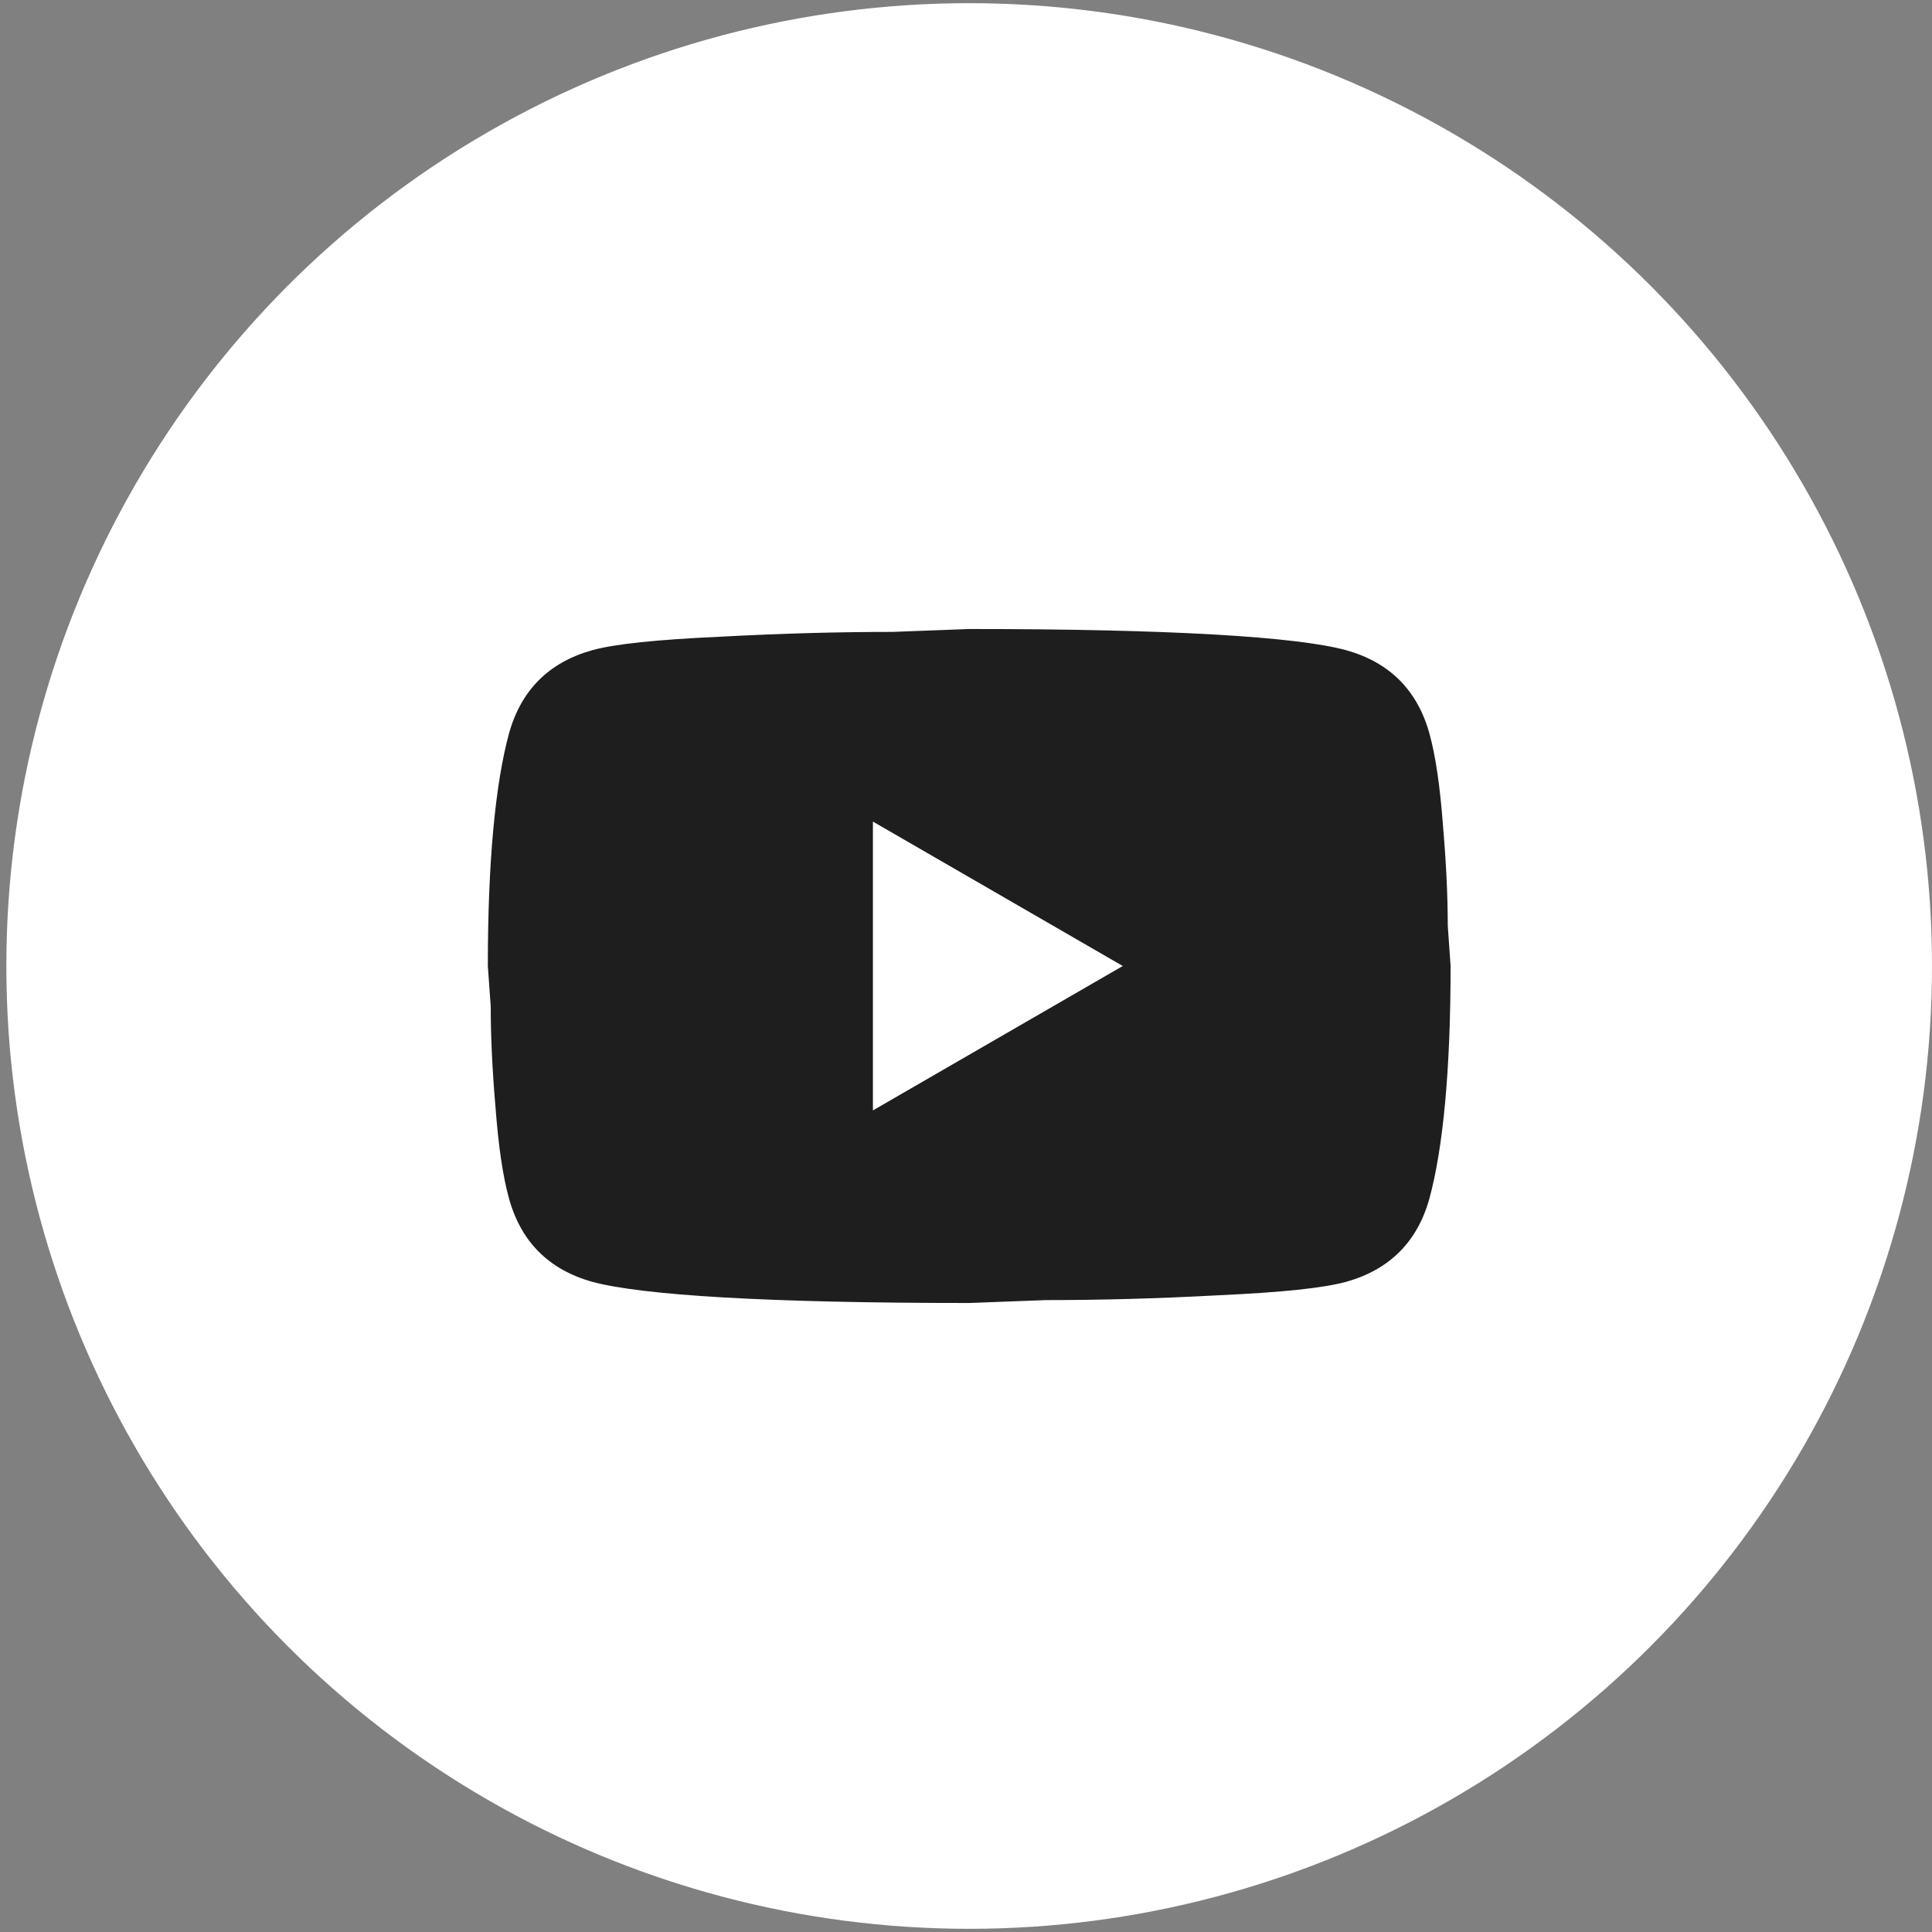
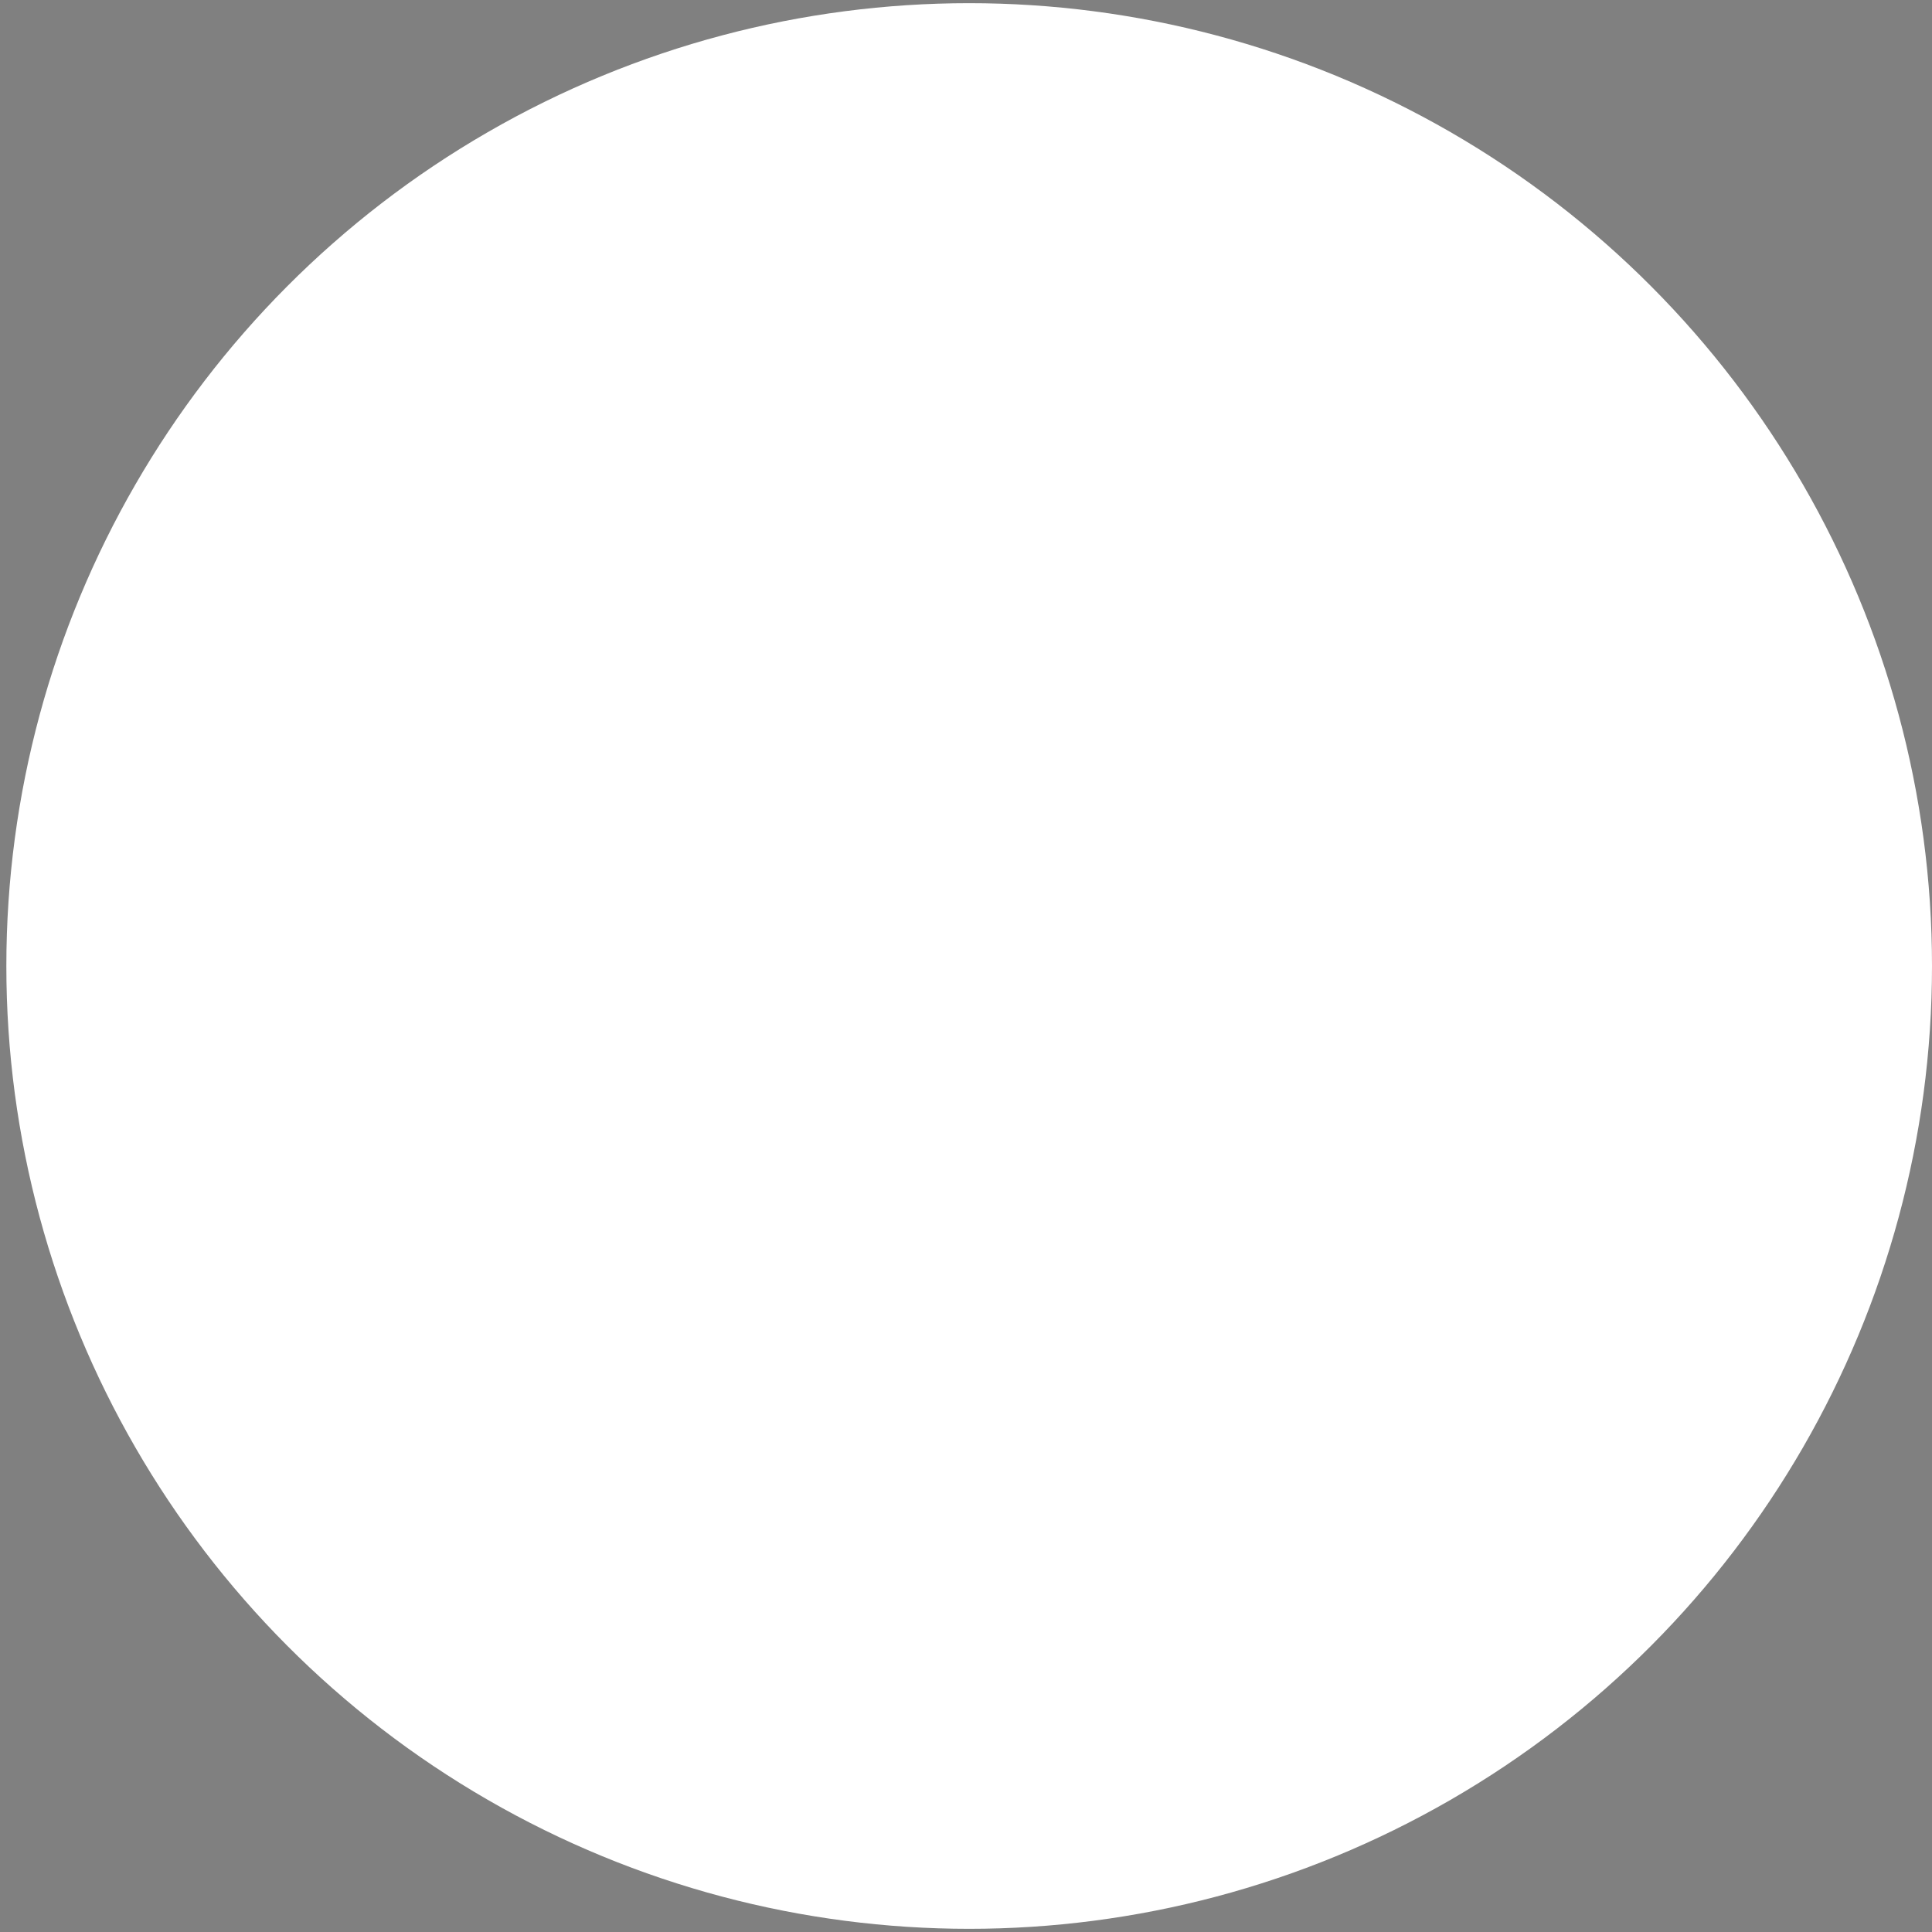
<svg xmlns="http://www.w3.org/2000/svg" width="28" height="28" viewBox="0 0 28 28" fill="none">
  <rect x="0" y="0" width="28" height="28" fill="#808080" stroke="none" />
  <circle cx="14.046" cy="14" r="13.954" fill="white" />
-   <path d="M12.651 16.093L16.272 14L12.651 11.907V16.093ZM20.716 10.63C20.807 10.958 20.87 11.398 20.912 11.956C20.96 12.514 20.982 12.995 20.982 13.414L21.023 14C21.023 15.528 20.912 16.651 20.716 17.37C20.542 17.998 20.137 18.402 19.509 18.577C19.181 18.667 18.581 18.73 17.66 18.772C16.753 18.821 15.923 18.842 15.156 18.842L14.047 18.884C11.123 18.884 9.302 18.772 8.584 18.577C7.956 18.402 7.551 17.998 7.377 17.37C7.286 17.042 7.223 16.602 7.181 16.044C7.133 15.486 7.112 15.005 7.112 14.586L7.07 14C7.07 12.472 7.181 11.349 7.377 10.63C7.551 10.002 7.956 9.598 8.584 9.423C8.912 9.333 9.512 9.27 10.433 9.228C11.34 9.179 12.17 9.158 12.937 9.158L14.047 9.116C16.97 9.116 18.791 9.228 19.509 9.423C20.137 9.598 20.542 10.002 20.716 10.63Z" fill="#1E1E1E" />
</svg>